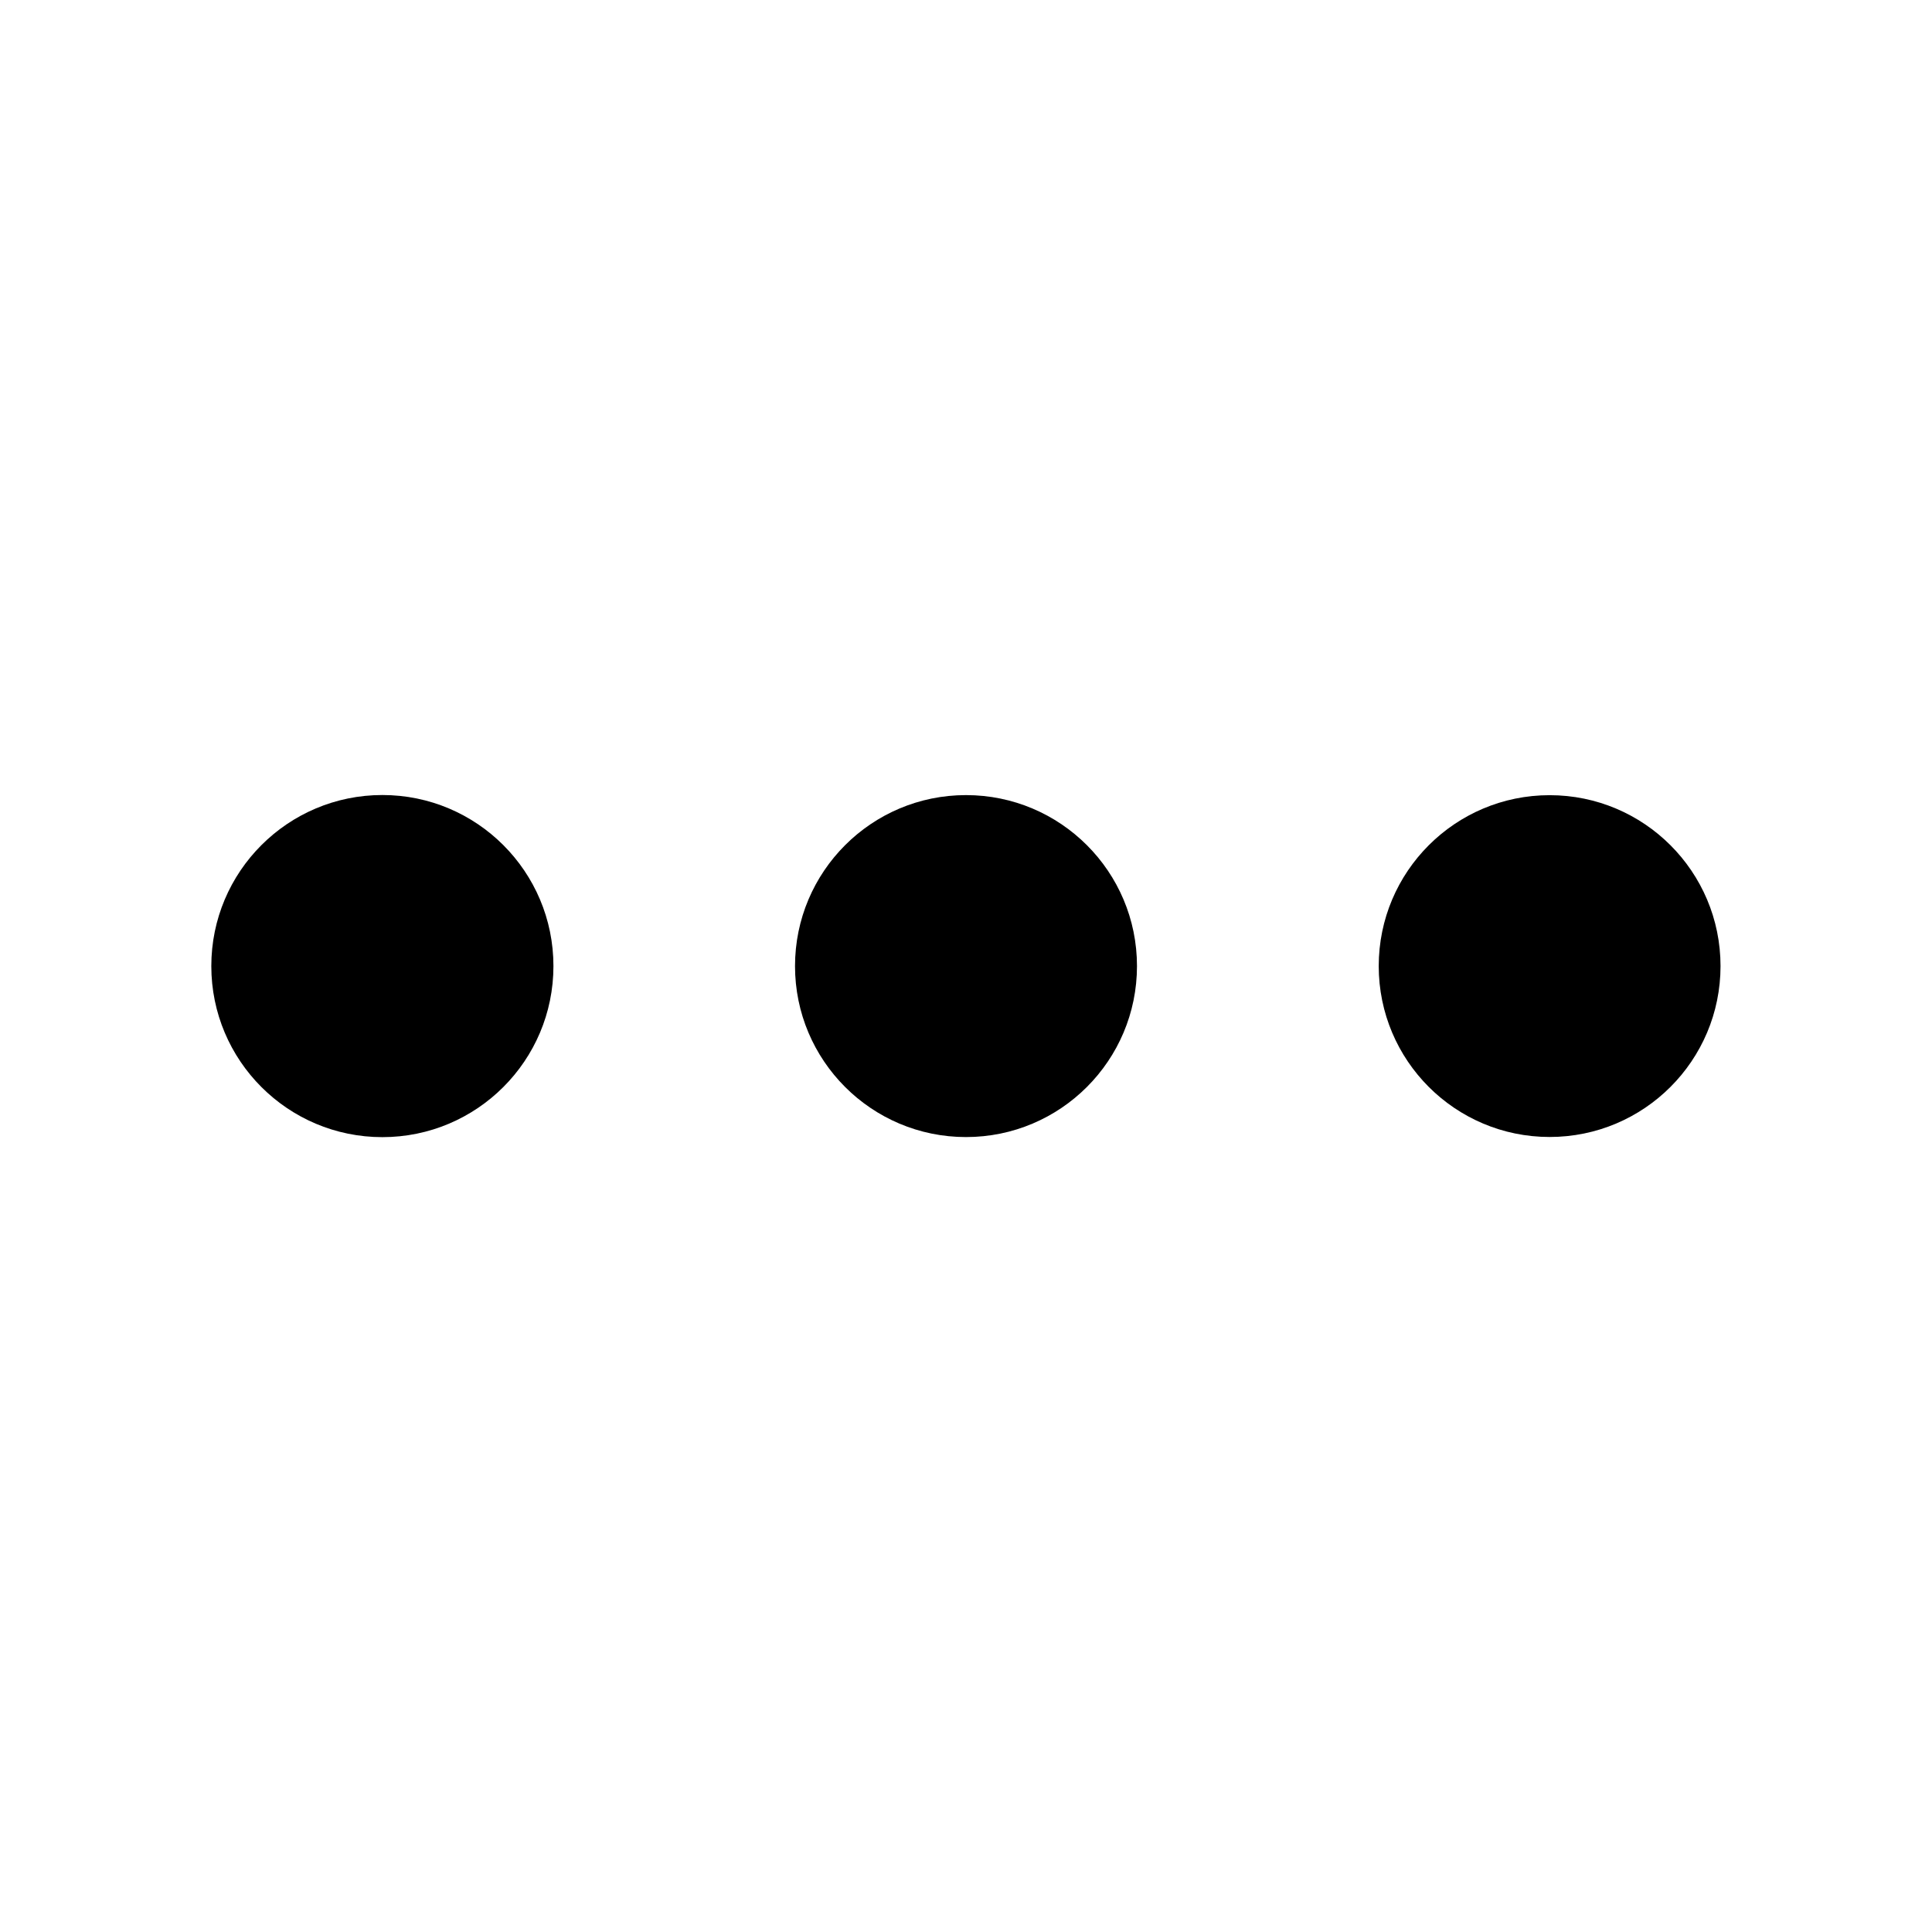
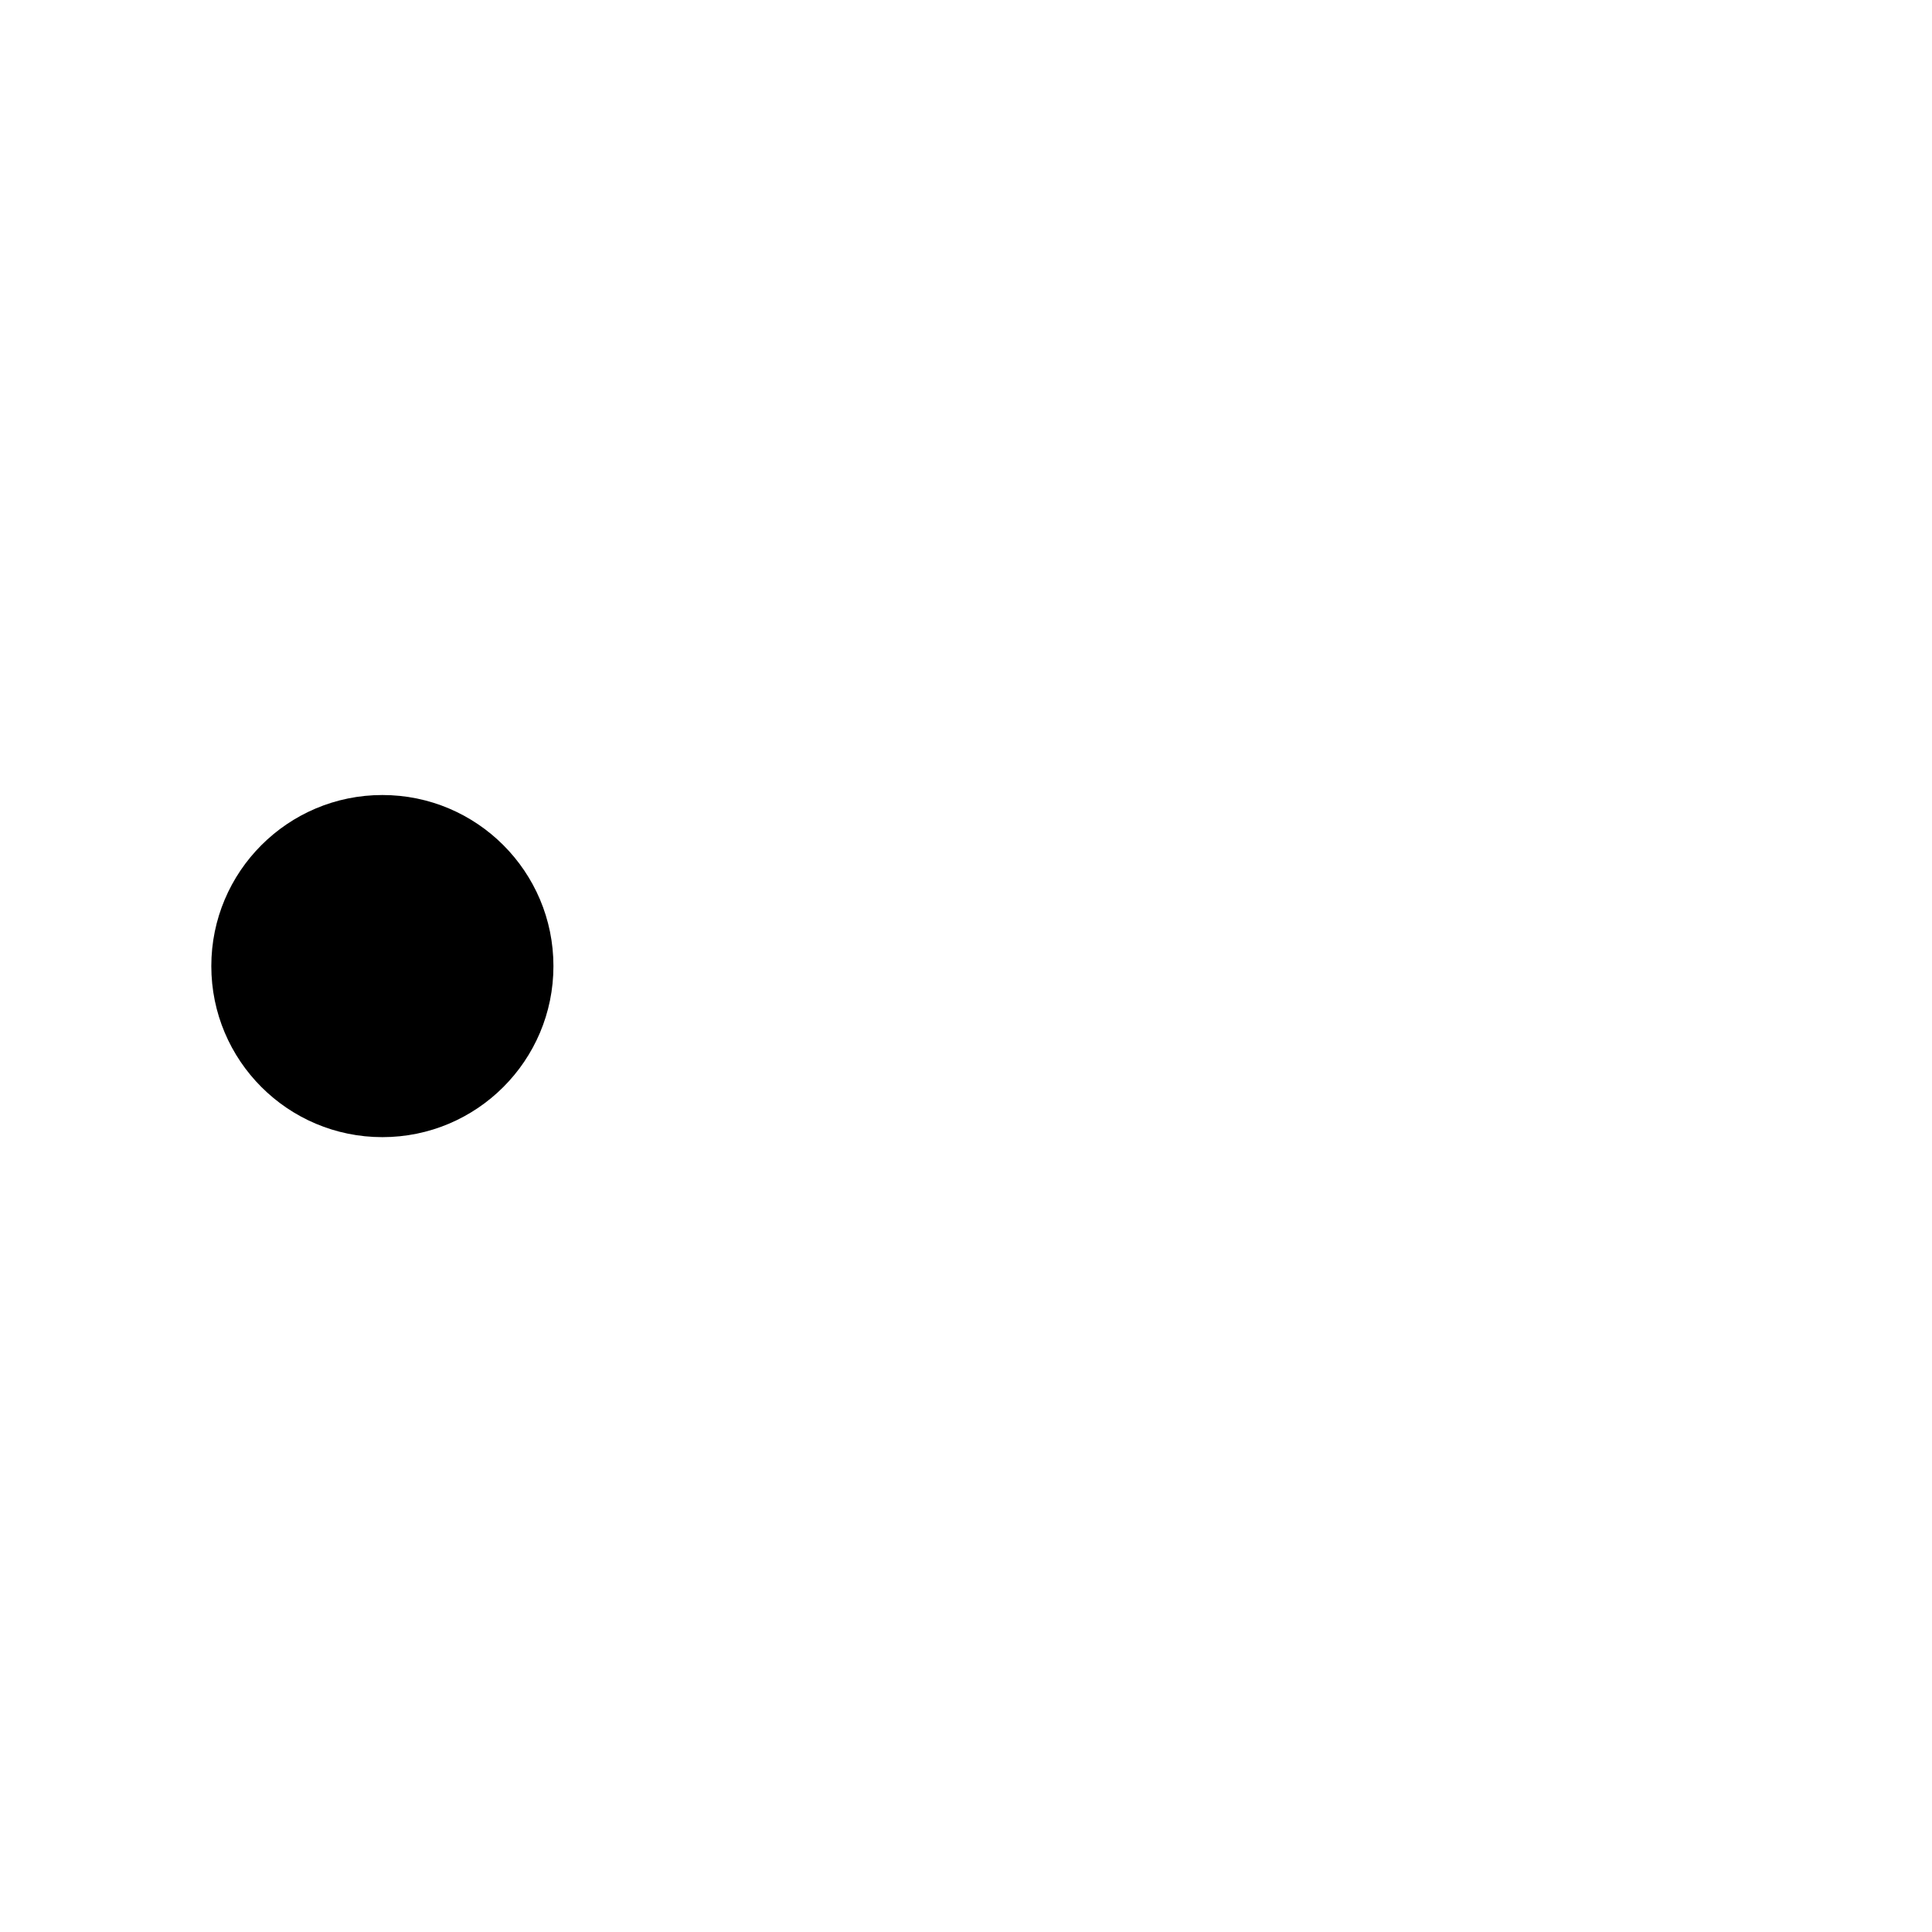
<svg xmlns="http://www.w3.org/2000/svg" width="24" height="24" viewBox="0 0 24 24" fill="none">
  <circle cx="4.75" cy="12.001" r="2.125" fill="black" />
-   <circle cx="12" cy="12.001" r="2.124" fill="black" />
-   <circle cx="19.25" cy="12.001" r="2.123" fill="black" />
</svg>